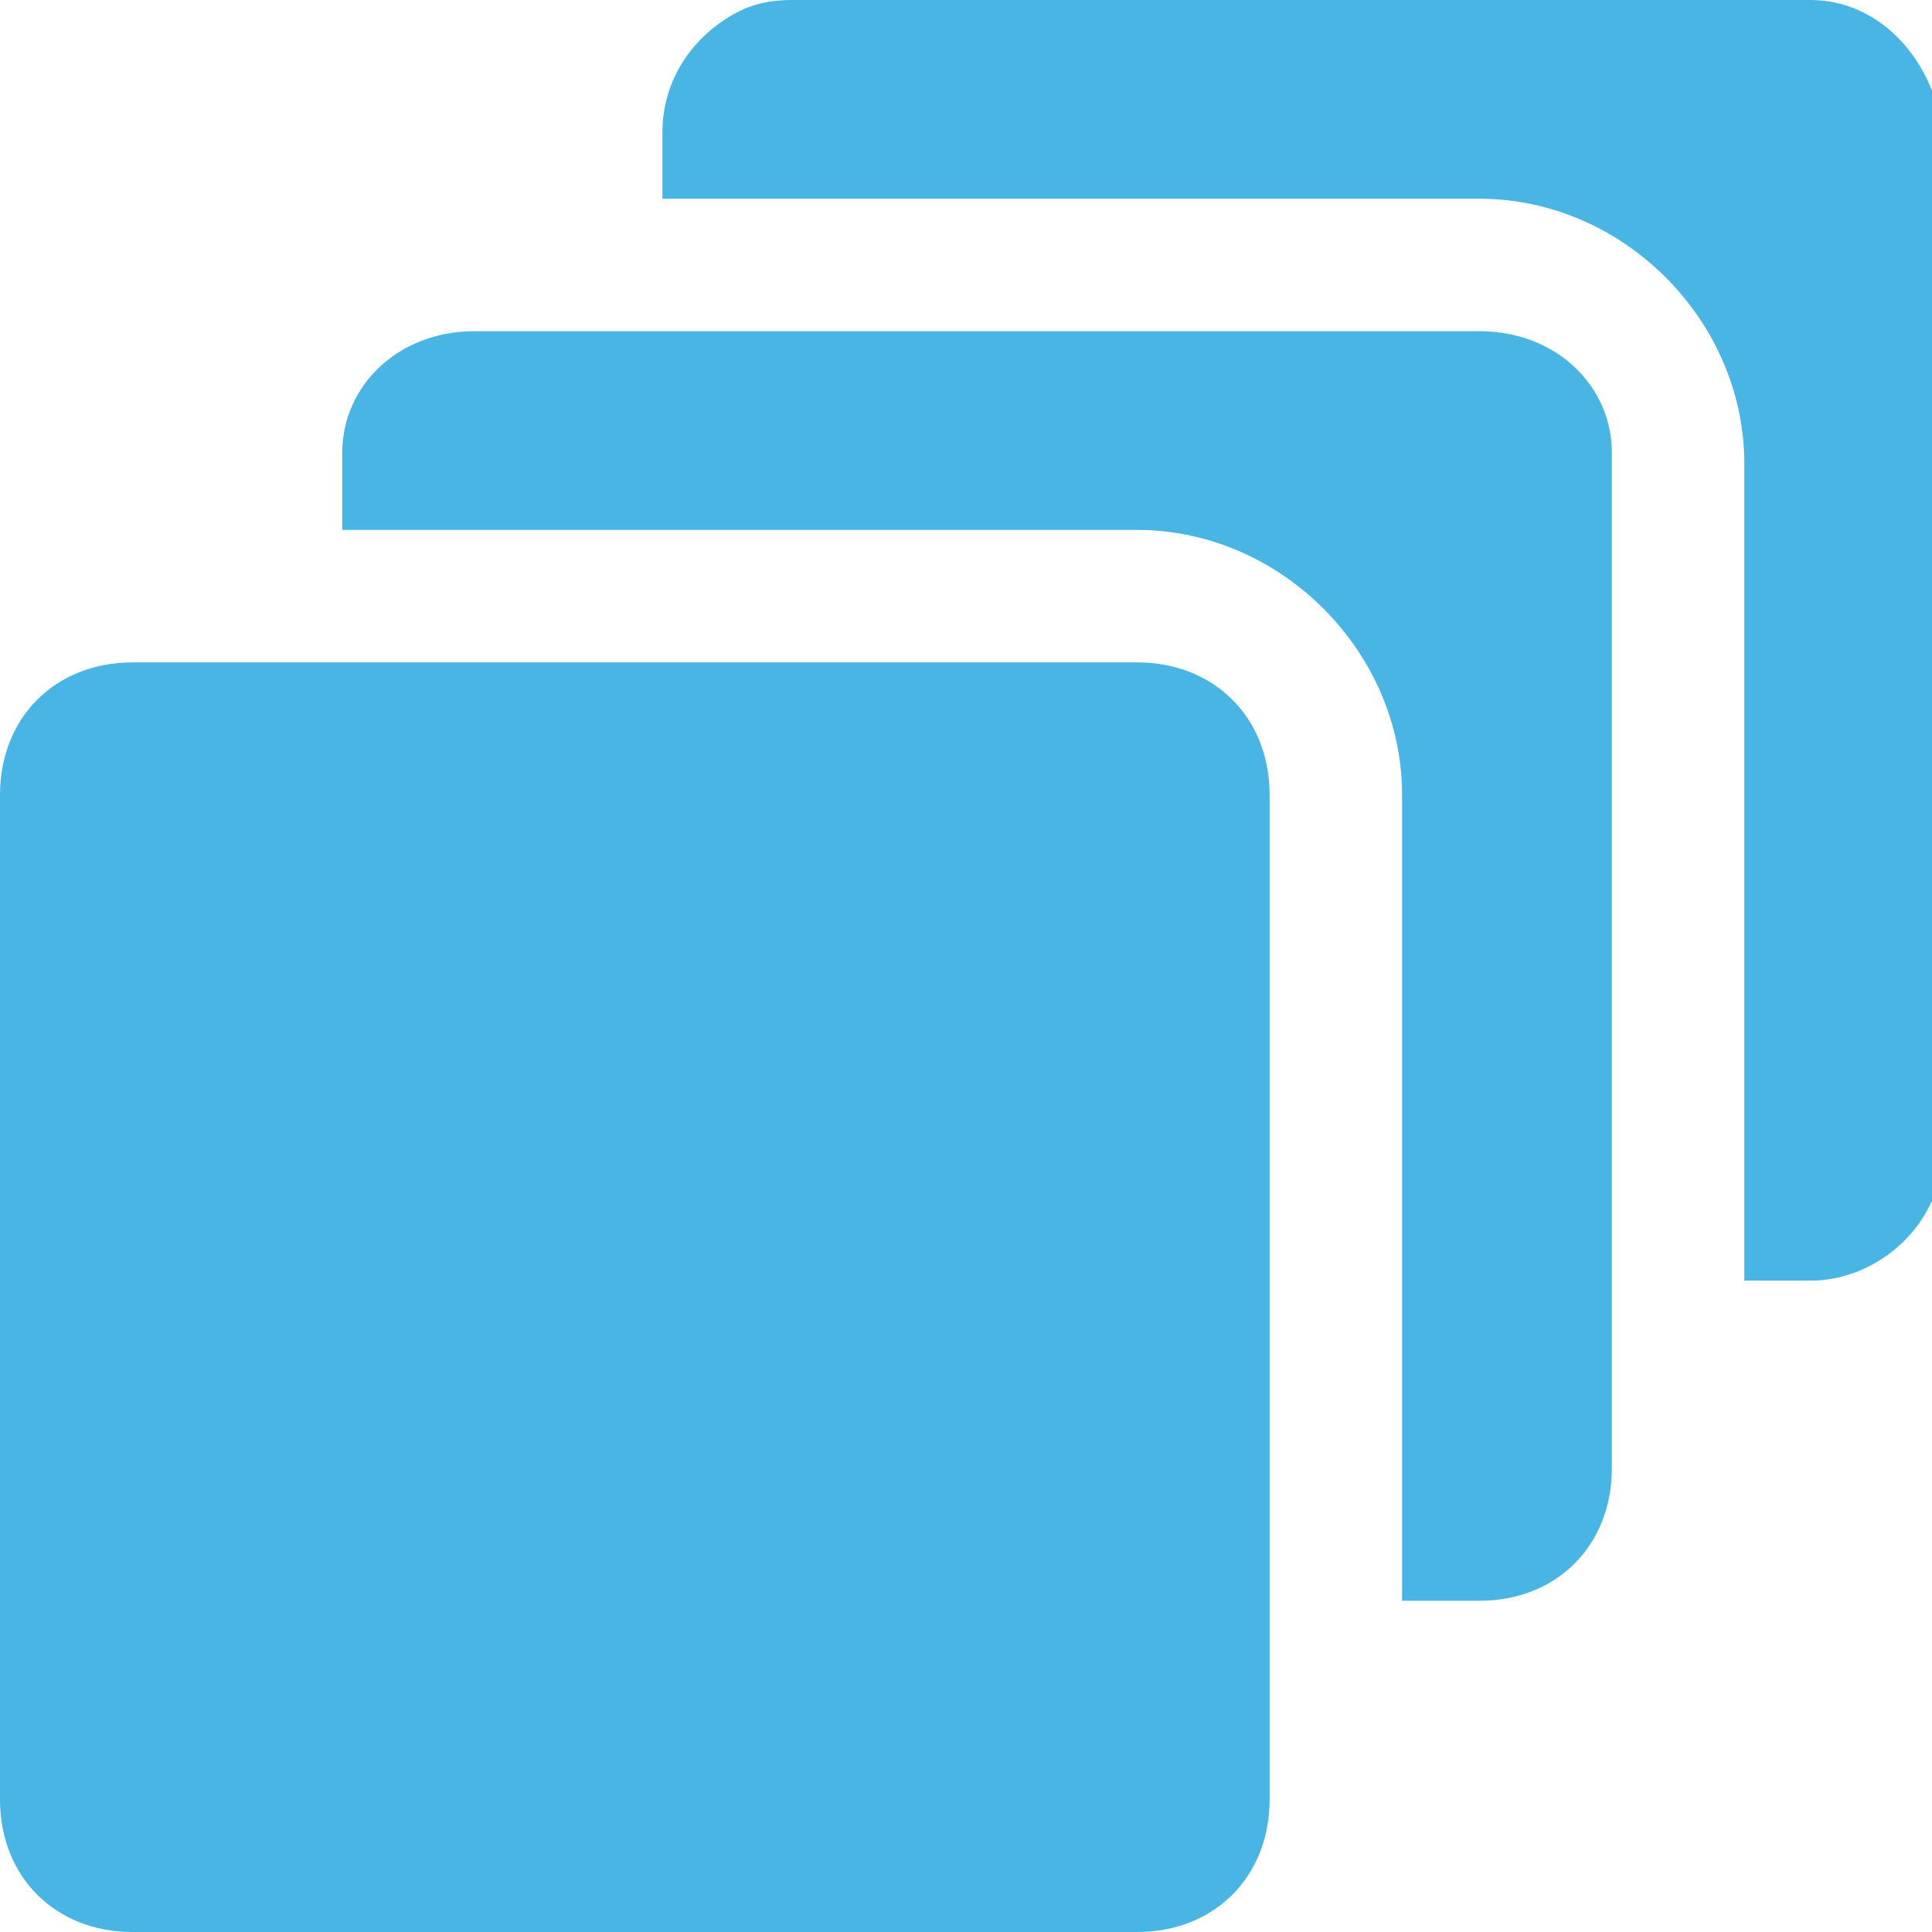
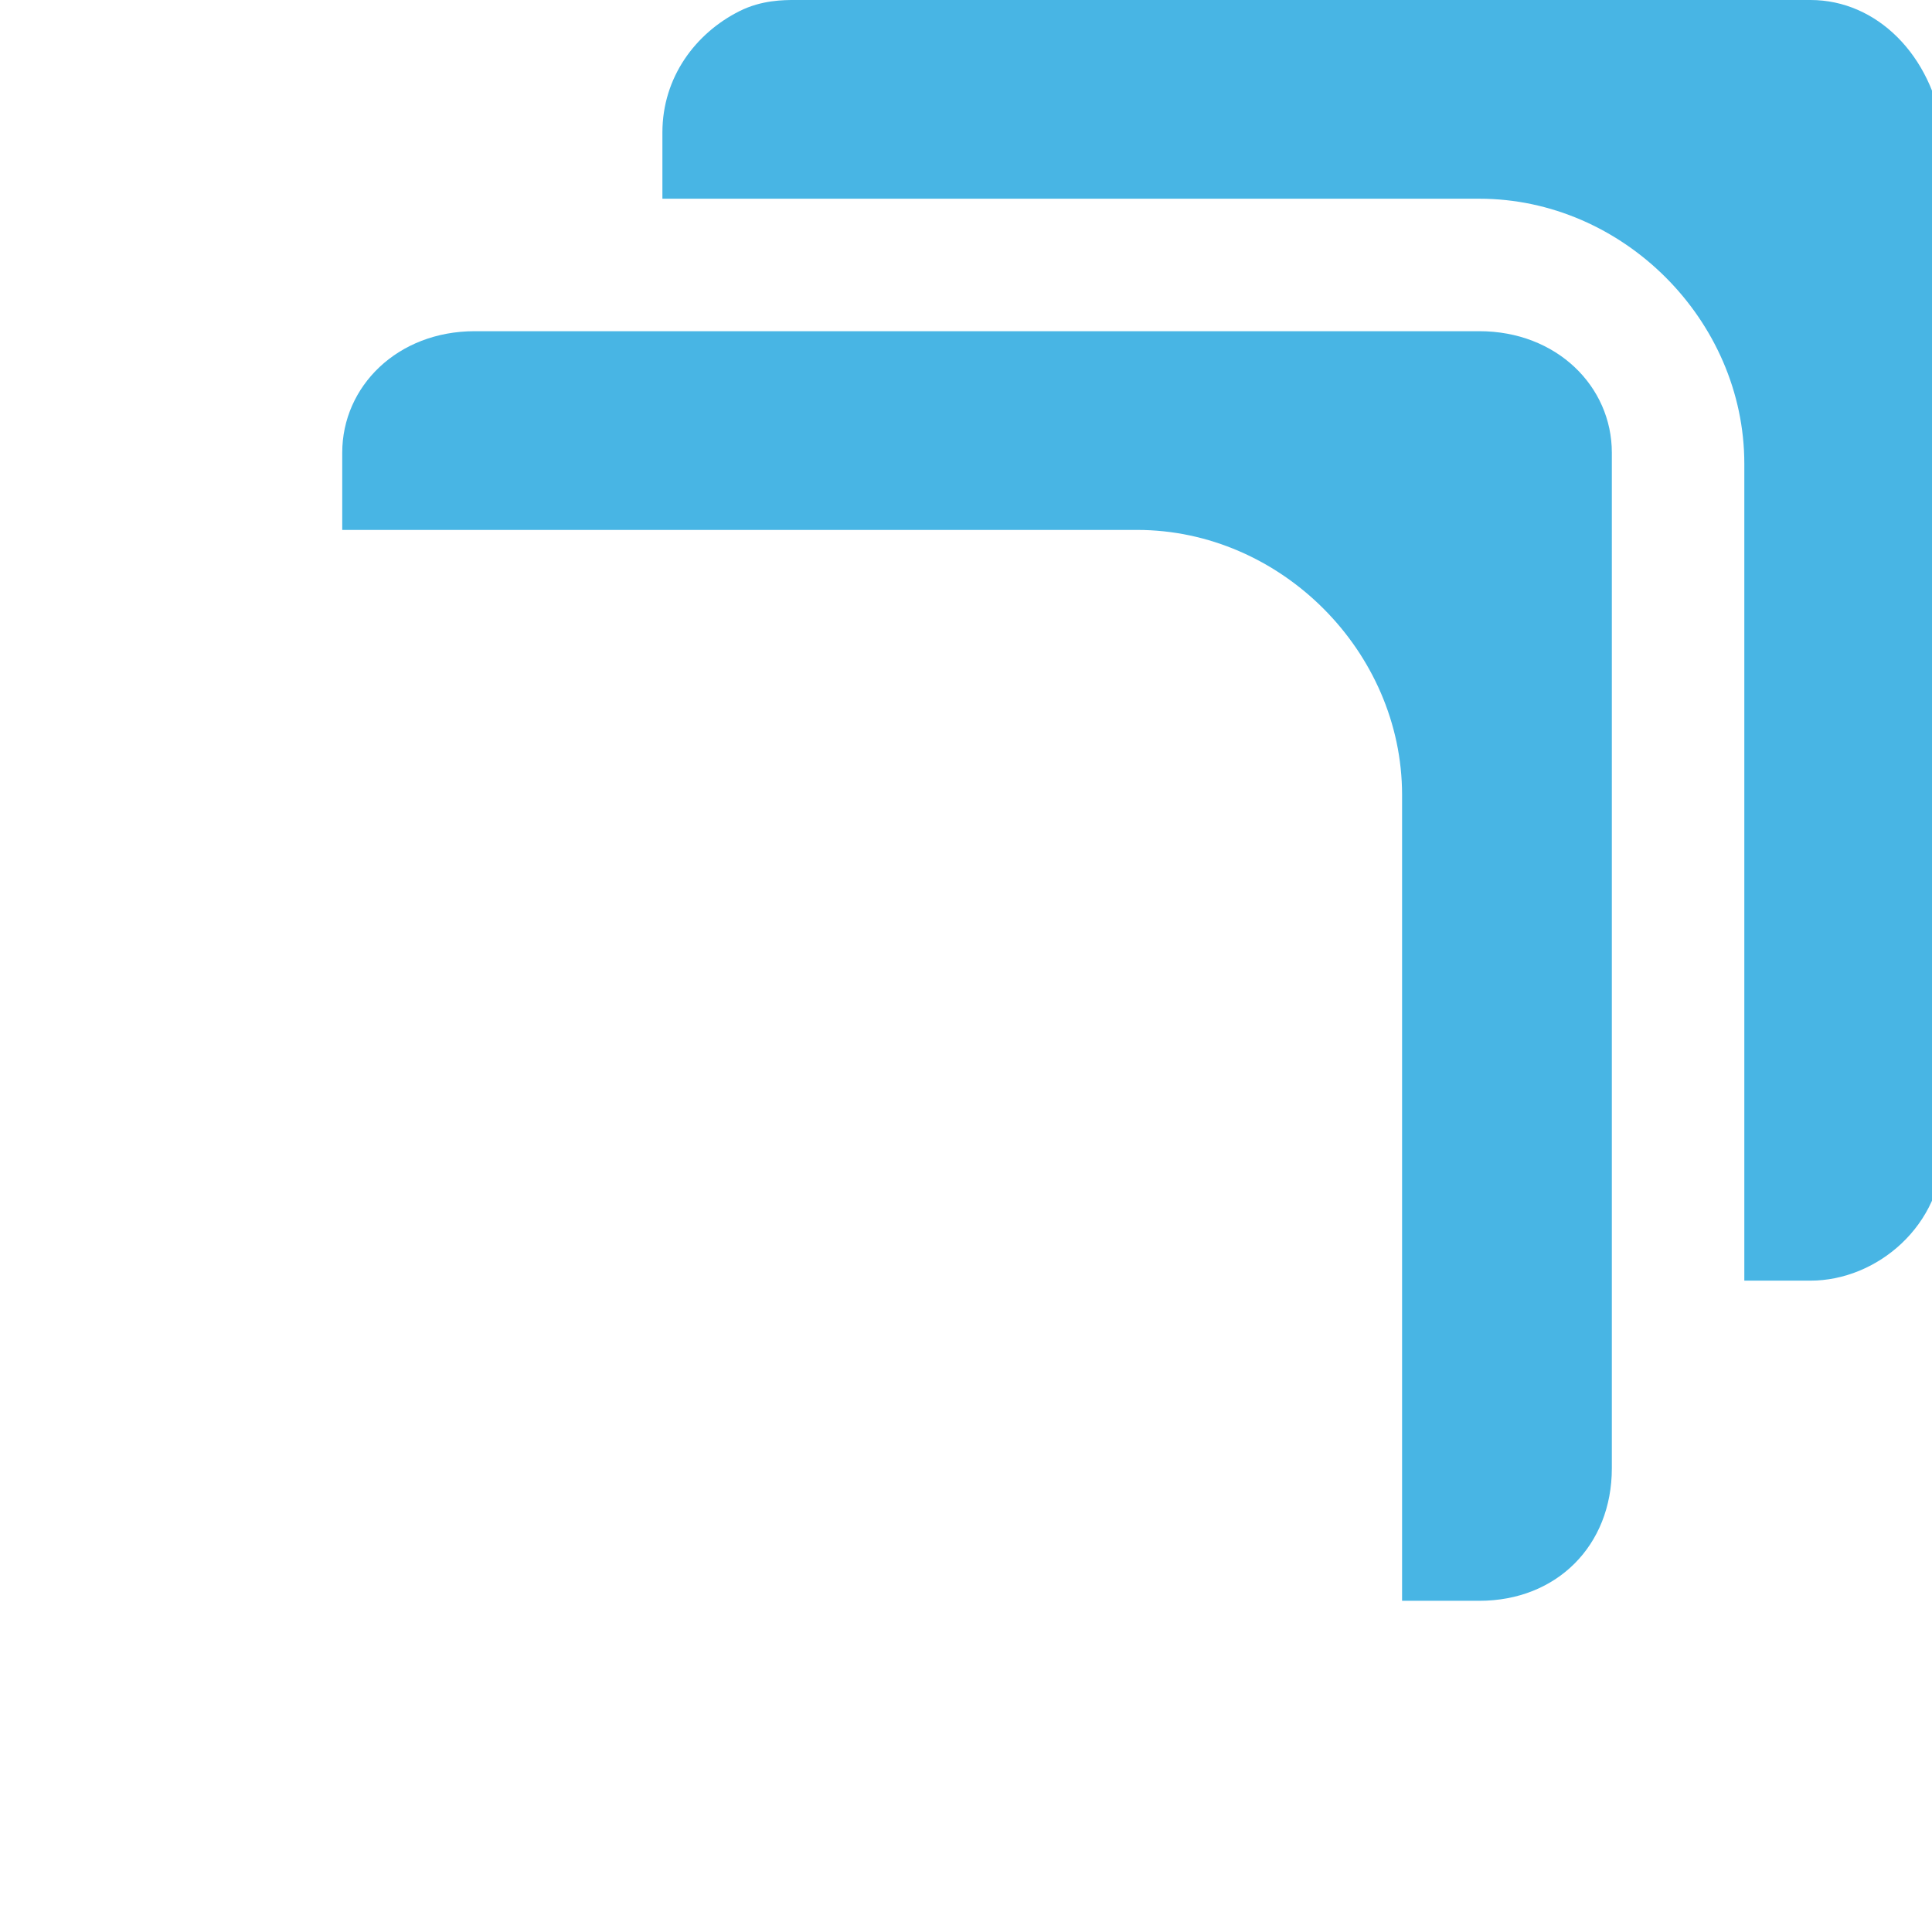
<svg xmlns="http://www.w3.org/2000/svg" version="1.1" x="0px" y="0px" viewBox="0 0 17.5 17.5" enable-background="new 0 0 17.5 17.5" xml:space="preserve">
  <g id="Layer_1">
</g>
  <g id="Layer_2">
    <g>
      <g>
        <path fill="#48B5E4" d="M16.4,0H7.2C7.1,0,6.9,0,6.7,0.1C6.3,0.3,6,0.7,6,1.2v0.6h7.4c1.3,0,2.4,1.1,2.4,2.4v7.4h0.6     c0.6,0,1.2-0.5,1.2-1.2V1.2C17.5,0.5,17,0,16.4,0L16.4,0z M16.4,0" />
        <path fill="#48B5E4" d="M13.4,3H4.3C3.6,3,3.1,3.5,3.1,4.1v0.7h7.2c1.3,0,2.4,1.1,2.4,2.4v7.3h0.7c0.7,0,1.2-0.5,1.2-1.2V4.1     C14.6,3.5,14.1,3,13.4,3L13.4,3z M13.4,3" />
-         <path fill="#48B5E4" d="M10.3,6H1.2C0.5,6,0,6.5,0,7.2v9.1c0,0.7,0.5,1.2,1.2,1.2h9.1c0.7,0,1.2-0.5,1.2-1.2V7.2     C11.5,6.5,11,6,10.3,6L10.3,6z M10.3,6" />
      </g>
    </g>
  </g>
</svg>